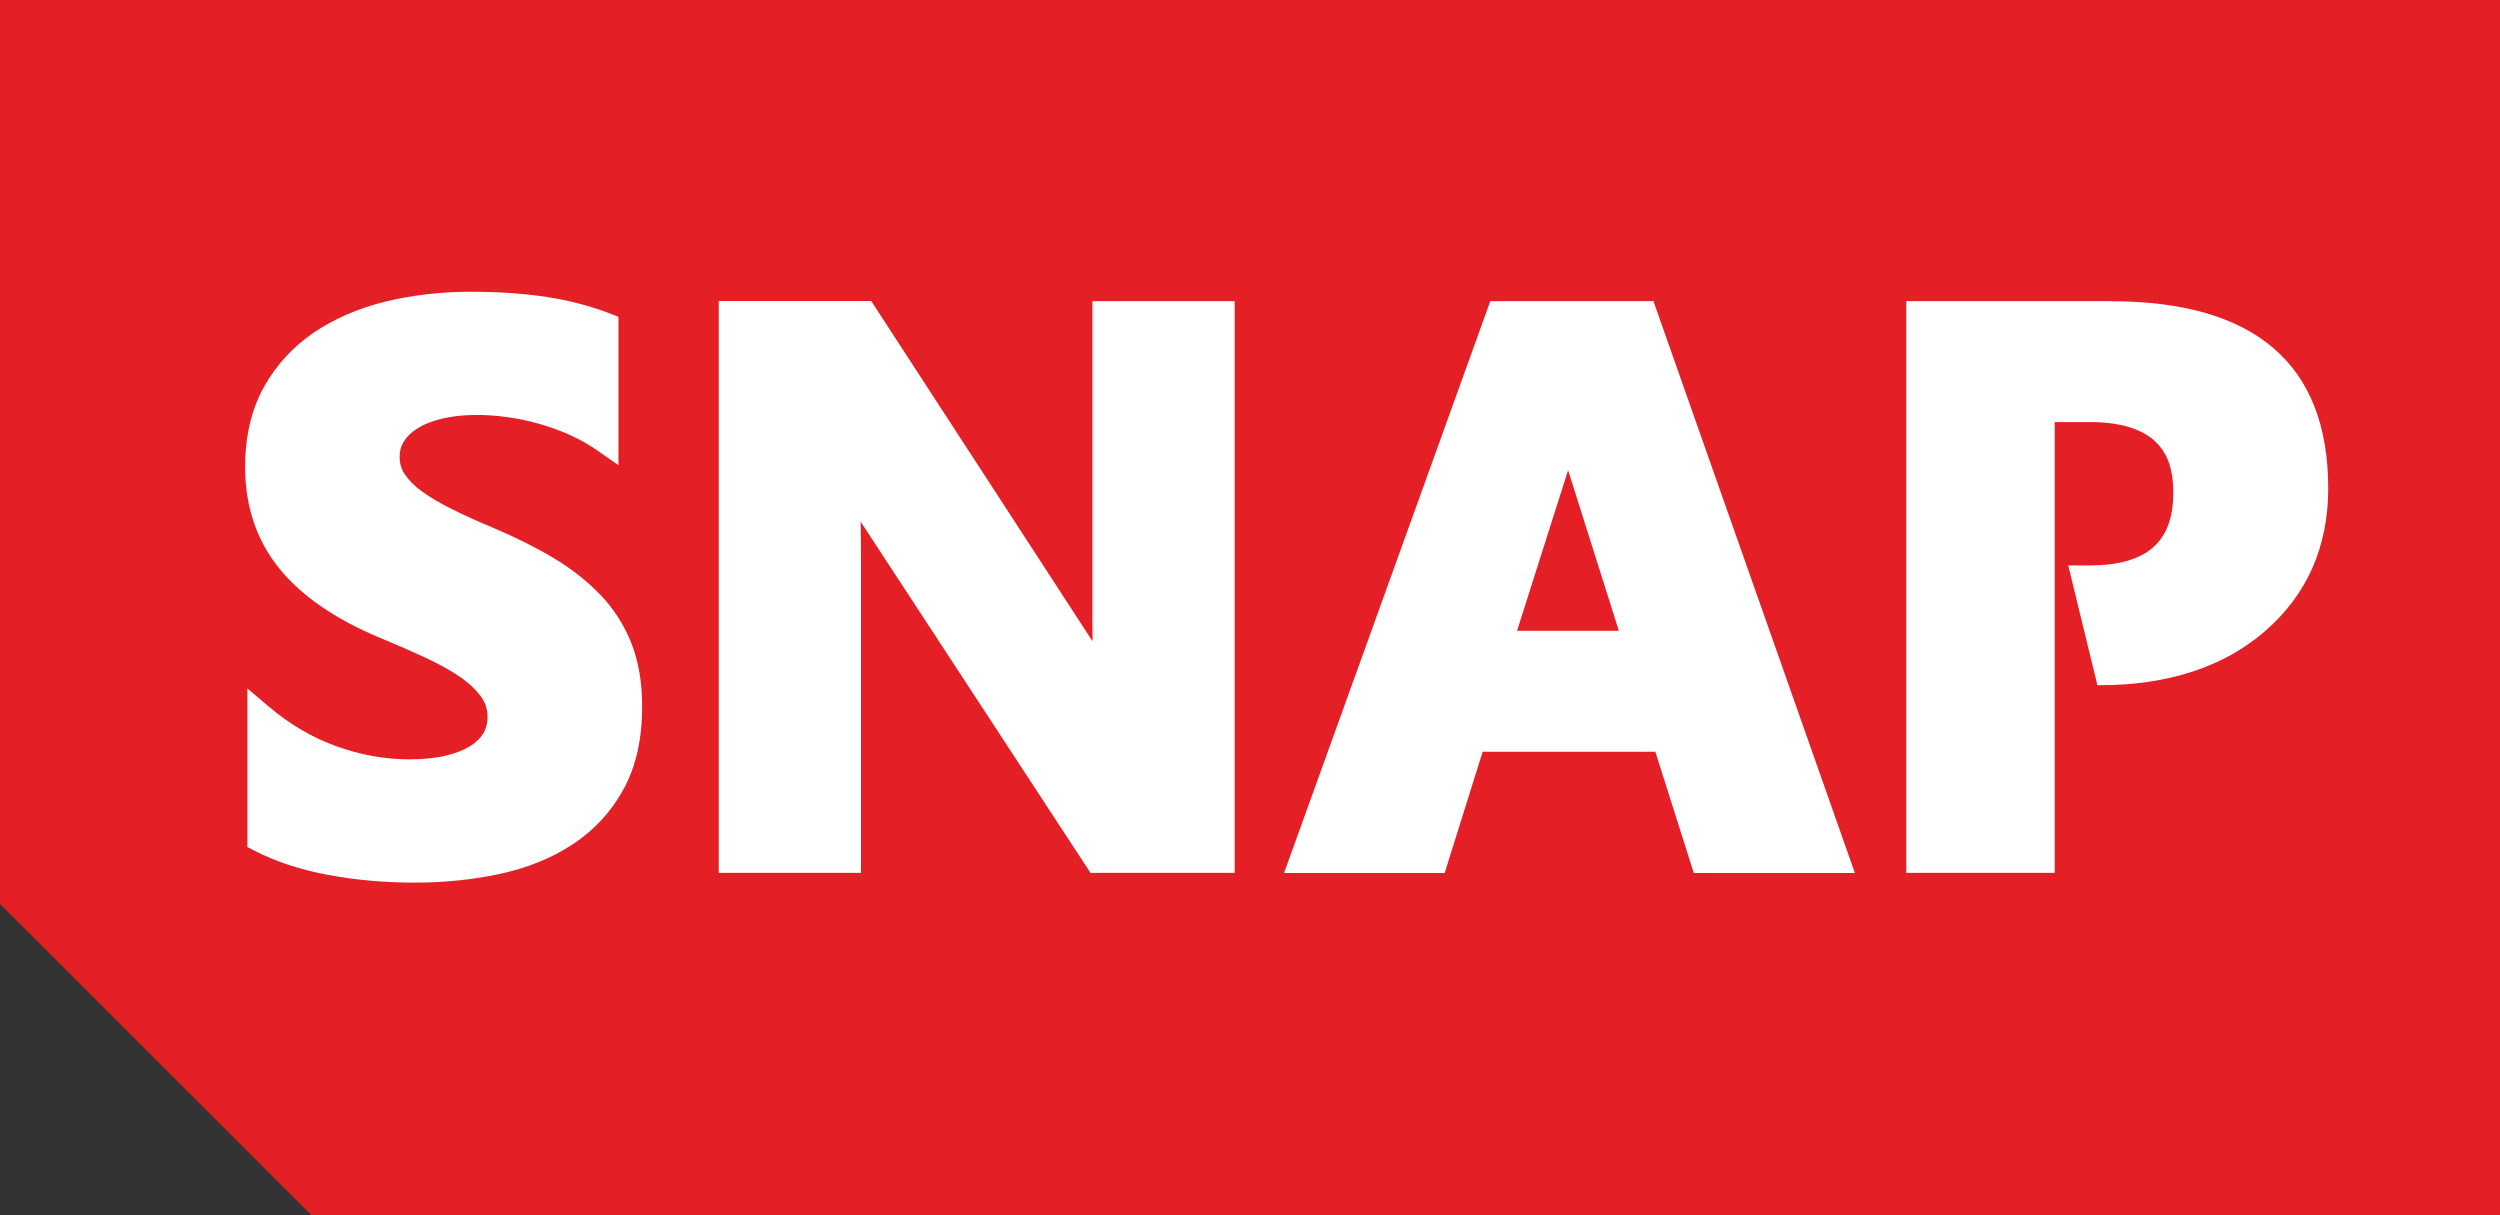
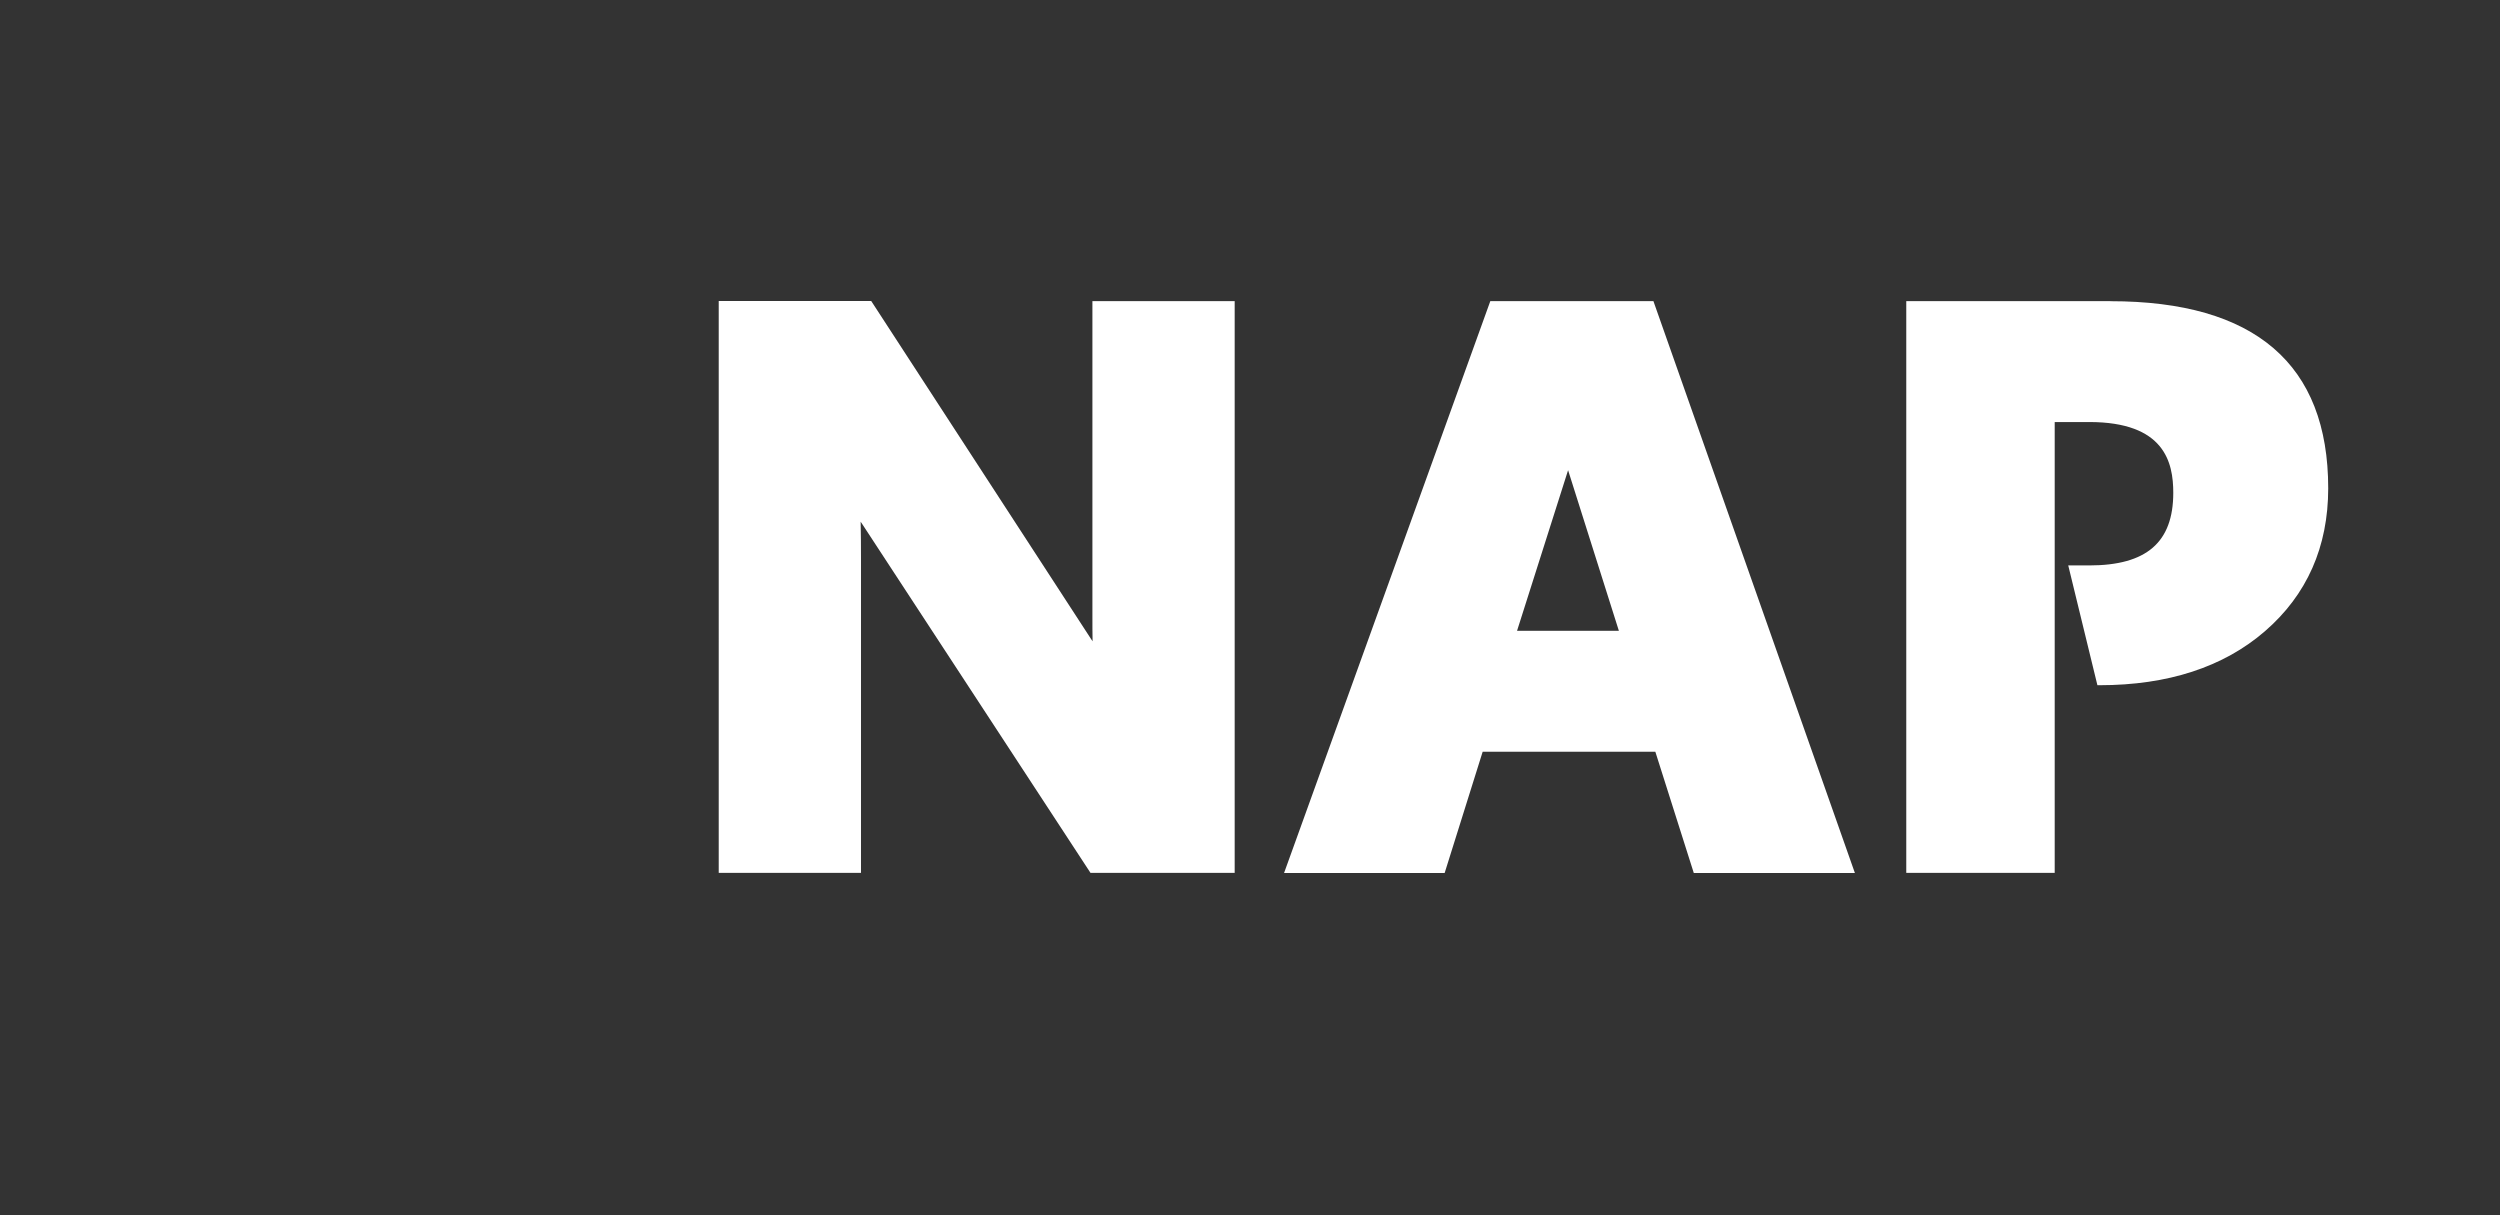
<svg xmlns="http://www.w3.org/2000/svg" id="Layer_1" viewBox="0 0 288.01 139.97">
  <rect x="0" y="0" width="288.01" height="139.97" fill="#333333" stroke="none" />
  <defs>
    <style>.cls-1{fill:#fff;}.cls-2{fill:#e51f26;}</style>
  </defs>
-   <polygon class="cls-2" points="0 0 0 104.13 35.85 139.97 288.01 139.97 288.01 0 0 0" />
  <g>
    <g>
-       <path class="cls-1" d="M69.17,68.54c-1.5-1.58-3.33-3.02-5.42-4.27-2.03-1.21-4.35-2.37-6.9-3.45-1.8-.75-3.42-1.48-4.81-2.18-1.35-.67-2.51-1.36-3.46-2.05-.86-.63-1.52-1.3-1.97-1.98-.38-.58-.57-1.23-.57-1.98,0-.68,.16-1.26,.5-1.79,.37-.58,.89-1.08,1.59-1.51,.75-.47,1.71-.84,2.84-1.11,2.06-.48,4.61-.56,7.45-.17,1.2,.16,2.44,.42,3.68,.77,1.2,.34,2.41,.78,3.58,1.3,1.14,.52,2.2,1.12,3.16,1.79l2.41,1.69v-17.1l-.98-.38c-2.22-.86-4.65-1.5-7.23-1.9-2.57-.4-5.55-.61-8.85-.61s-6.68,.38-9.73,1.12c-3.12,.76-5.9,1.96-8.29,3.57-2.43,1.65-4.38,3.78-5.79,6.33-1.42,2.57-2.14,5.66-2.14,9.18,0,4.52,1.32,8.44,3.92,11.66,2.53,3.14,6.39,5.81,11.47,7.95,1.89,.78,3.65,1.55,5.28,2.3,1.56,.72,2.92,1.47,4.05,2.24,1.05,.71,1.87,1.49,2.46,2.3,.51,.71,.75,1.49,.75,2.39,0,.64-.15,1.22-.45,1.77-.31,.55-.8,1.05-1.47,1.48-.74,.48-1.69,.86-2.83,1.14-1.19,.29-2.62,.44-4.25,.44-2.81,0-5.65-.51-8.42-1.51-2.76-1-5.36-2.52-7.73-4.52l-2.52-2.14v18.27l.83,.43c2.38,1.23,5.21,2.17,8.42,2.77,3.16,.6,6.53,.9,10.02,.9s6.71-.34,9.8-1c3.16-.68,5.99-1.82,8.39-3.4,2.46-1.61,4.43-3.73,5.86-6.33,1.44-2.6,2.16-5.82,2.16-9.57,0-2.72-.41-5.16-1.23-7.25-.82-2.09-2.03-3.98-3.57-5.6Z" />
      <path class="cls-1" d="M125.85,70.95c0,1.06,0,2.04,.02,2.93-.06-.09-.12-.18-.18-.27l-25.32-38.93h-17.57V100.56h16.39v-36.05c0-1.62-.01-3.09-.04-4.41,.06,.1,.13,.2,.2,.3l26.28,40.16h16.61V34.69h-16.39v36.27Z" />
      <path class="cls-1" d="M171.69,34.69l-23.76,65.88h18.5l4.38-13.97h19.89l4.43,13.97h18.56l-23.21-65.88h-18.78Zm14.82,37.98h-11.74l5.88-18.5,5.85,18.5Z" />
    </g>
    <path class="cls-1" d="M243.13,34.69h-23.52V100.56h17.1V48.62h3.98c8.68,0,9.68,4.65,9.68,8.15,0,5.71-3.08,8.37-9.68,8.37h-2.42l3.36,13.8h.24c7.88,0,14.29-2.09,19.06-6.22,4.84-4.19,7.29-9.72,7.29-16.47,0-14.3-8.44-21.55-25.09-21.55Z" />
  </g>
</svg>